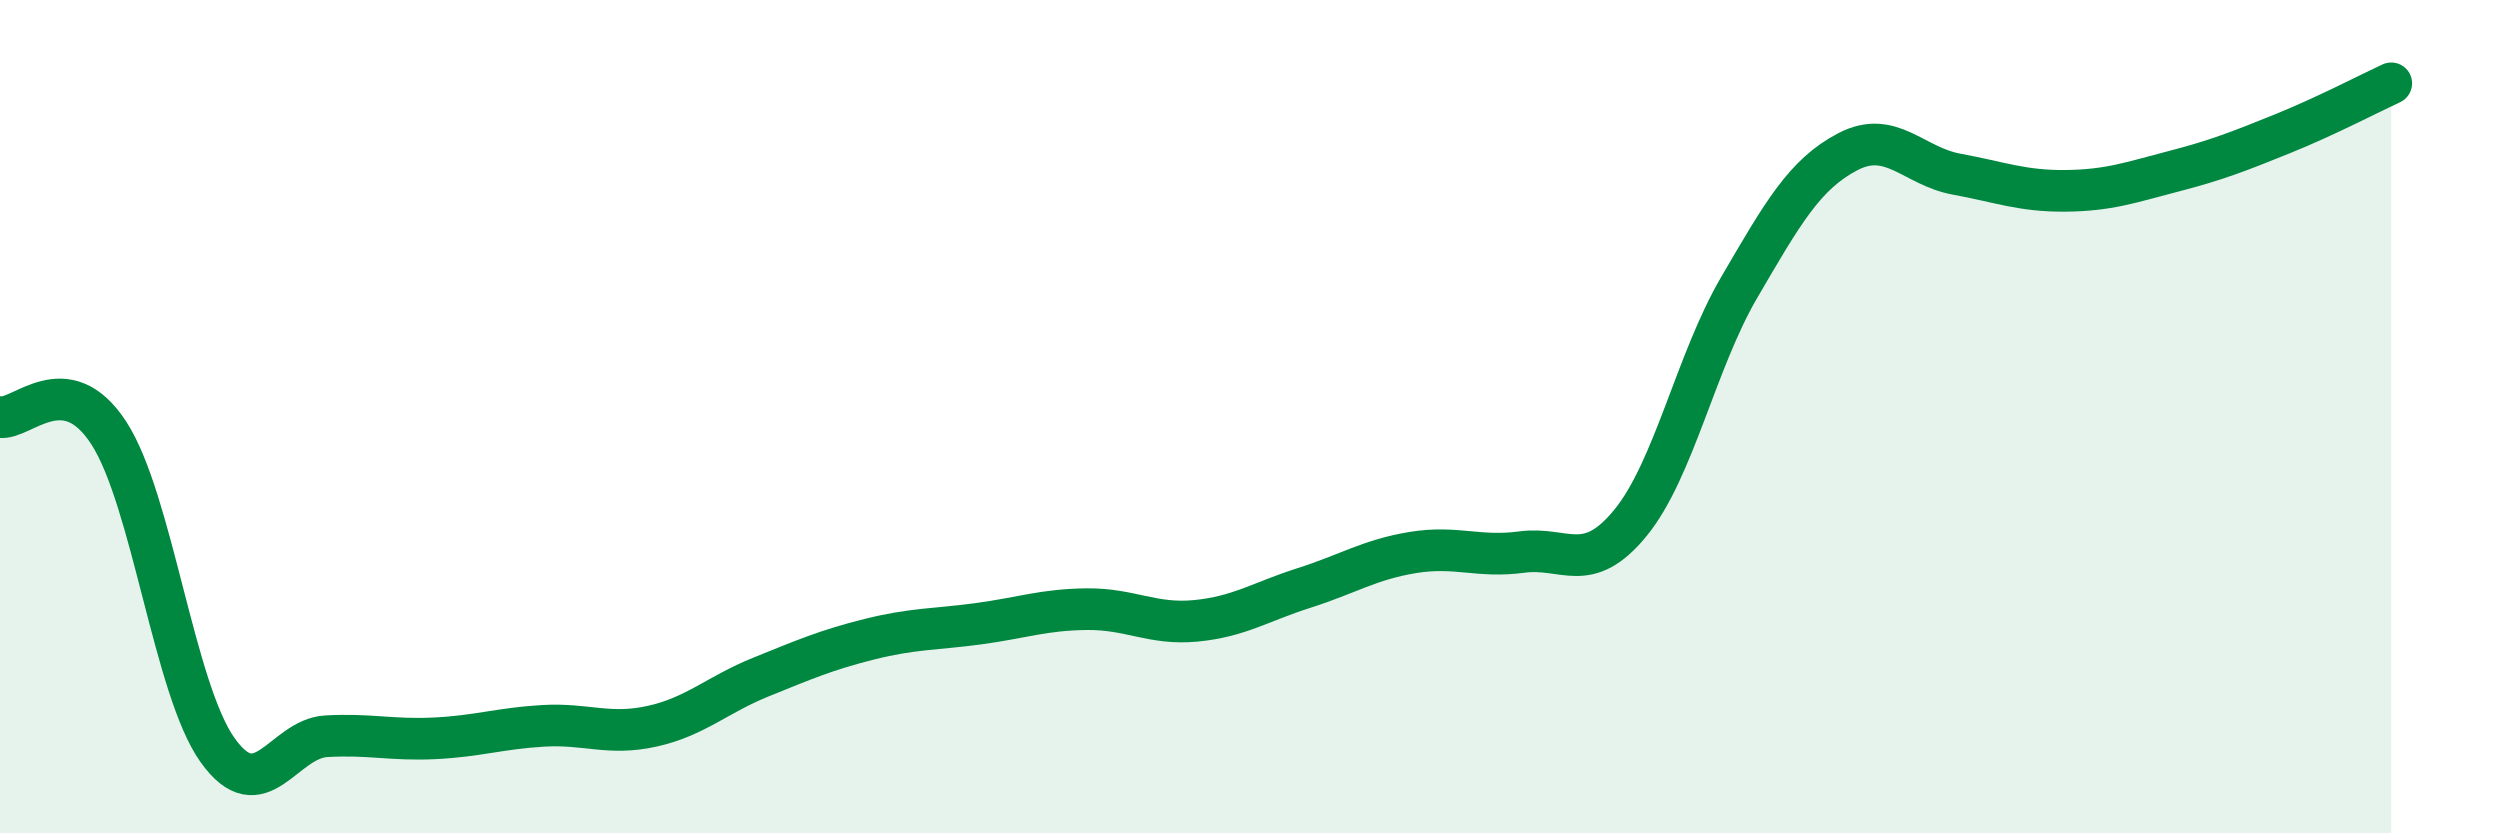
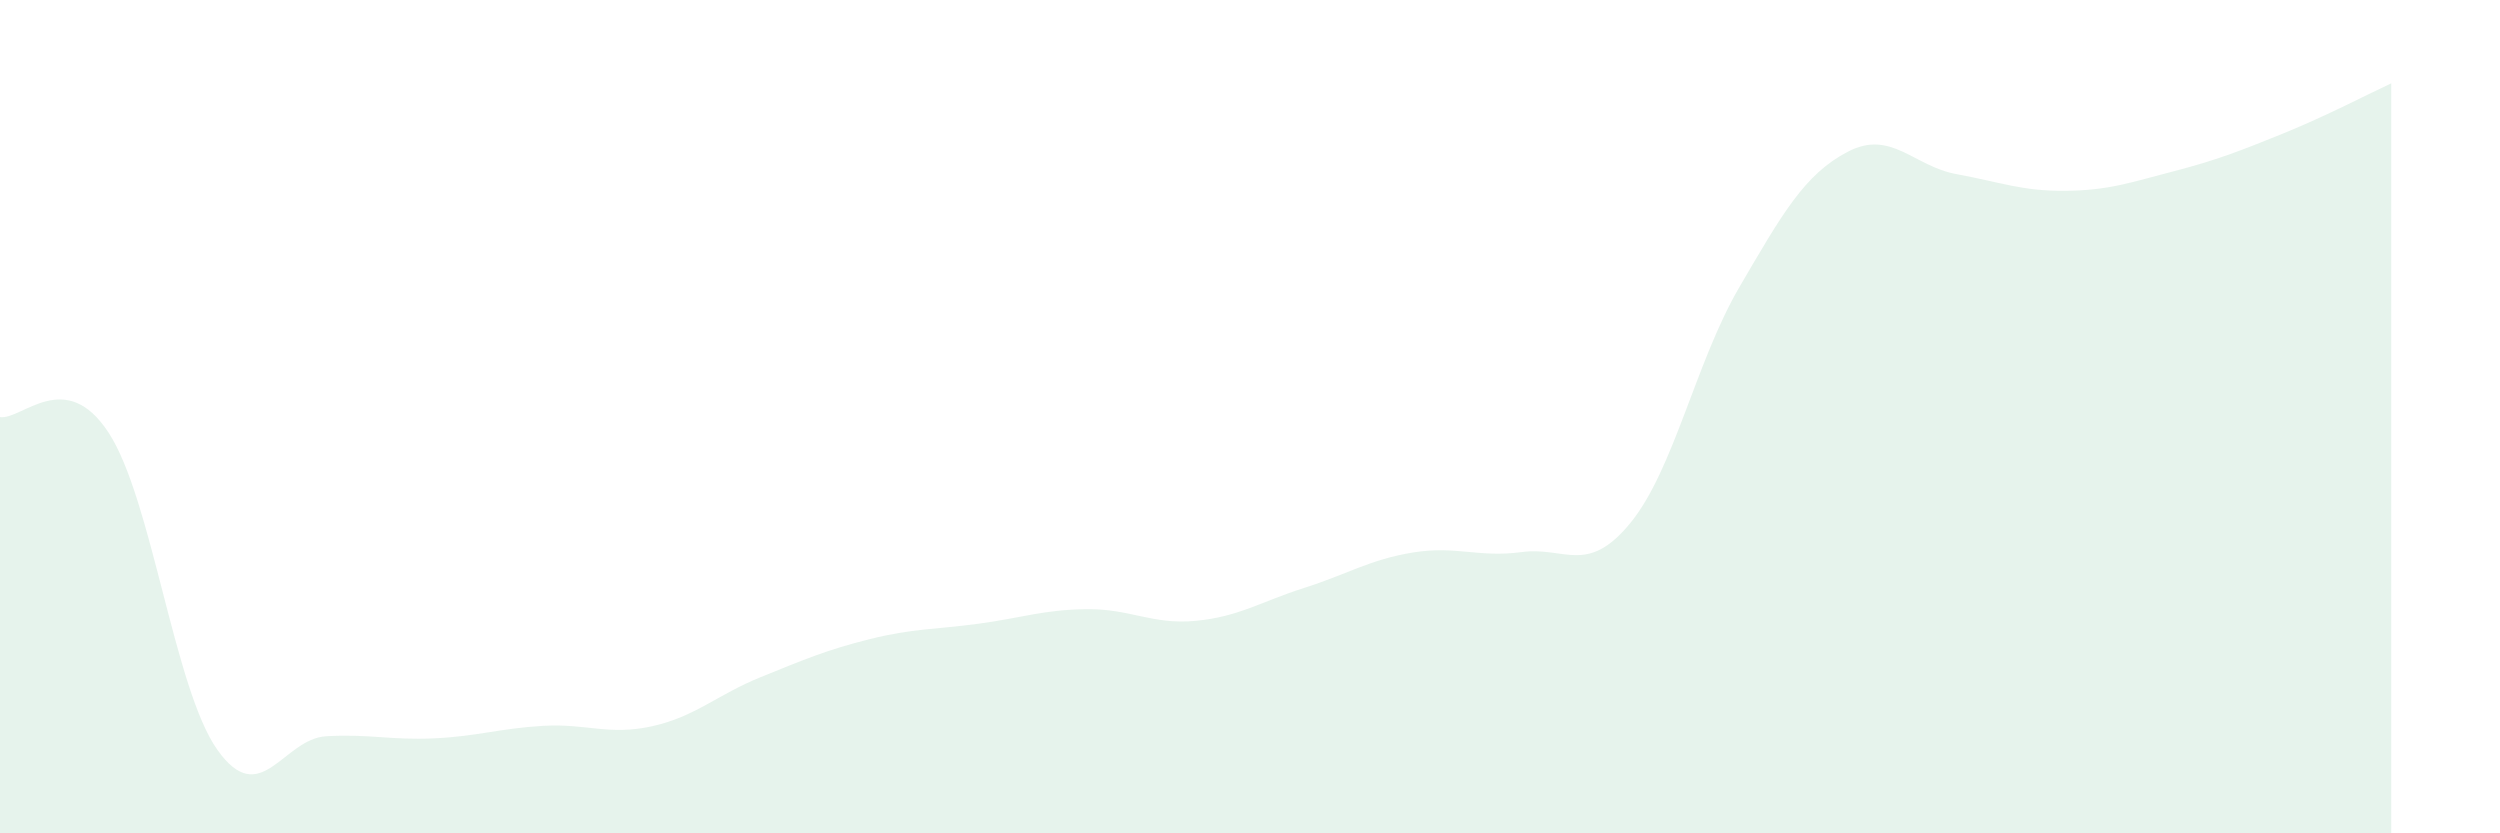
<svg xmlns="http://www.w3.org/2000/svg" width="60" height="20" viewBox="0 0 60 20">
  <path d="M 0,10.01 C 0.52,10.09 1.57,8.79 2.61,10.39 C 3.65,11.99 4.18,16.54 5.22,18 C 6.26,19.46 6.79,17.73 7.83,17.67 C 8.87,17.61 9.39,17.77 10.43,17.72 C 11.47,17.67 12,17.48 13.04,17.42 C 14.08,17.36 14.61,17.66 15.65,17.43 C 16.69,17.2 17.22,16.67 18.26,16.25 C 19.3,15.83 19.83,15.6 20.87,15.34 C 21.91,15.08 22.44,15.11 23.48,14.97 C 24.52,14.83 25.05,14.63 26.09,14.62 C 27.13,14.61 27.66,15 28.7,14.9 C 29.74,14.8 30.26,14.44 31.3,14.11 C 32.34,13.78 32.87,13.43 33.91,13.26 C 34.95,13.09 35.48,13.39 36.52,13.25 C 37.56,13.11 38.09,13.82 39.13,12.55 C 40.17,11.28 40.7,8.68 41.74,6.9 C 42.78,5.12 43.31,4.18 44.35,3.64 C 45.39,3.1 45.92,3.99 46.96,4.18 C 48,4.37 48.53,4.59 49.57,4.58 C 50.61,4.57 51.13,4.38 52.17,4.11 C 53.21,3.84 53.74,3.63 54.78,3.21 C 55.82,2.79 56.87,2.24 57.39,2L57.39 20L0 20Z" fill="#008740" opacity="0.1" stroke-linecap="round" stroke-linejoin="round" />
-   <path d="M 0,10.01 C 0.52,10.09 1.57,8.79 2.61,10.39 C 3.65,11.99 4.18,16.54 5.22,18 C 6.26,19.46 6.79,17.73 7.83,17.67 C 8.87,17.61 9.39,17.77 10.43,17.72 C 11.47,17.67 12,17.48 13.04,17.42 C 14.08,17.36 14.61,17.66 15.65,17.43 C 16.69,17.2 17.22,16.67 18.26,16.25 C 19.3,15.83 19.83,15.6 20.87,15.34 C 21.91,15.08 22.44,15.11 23.48,14.97 C 24.52,14.83 25.05,14.63 26.09,14.62 C 27.13,14.61 27.66,15 28.7,14.9 C 29.74,14.8 30.26,14.44 31.3,14.11 C 32.34,13.78 32.87,13.43 33.91,13.26 C 34.95,13.09 35.48,13.39 36.52,13.25 C 37.56,13.11 38.09,13.82 39.13,12.55 C 40.17,11.28 40.7,8.68 41.74,6.9 C 42.78,5.12 43.31,4.18 44.35,3.64 C 45.39,3.1 45.92,3.99 46.96,4.18 C 48,4.37 48.53,4.59 49.57,4.58 C 50.61,4.57 51.13,4.38 52.17,4.11 C 53.21,3.84 53.74,3.63 54.78,3.21 C 55.82,2.79 56.87,2.24 57.39,2" stroke="#008740" stroke-width="1" fill="none" stroke-linecap="round" stroke-linejoin="round" />
</svg>